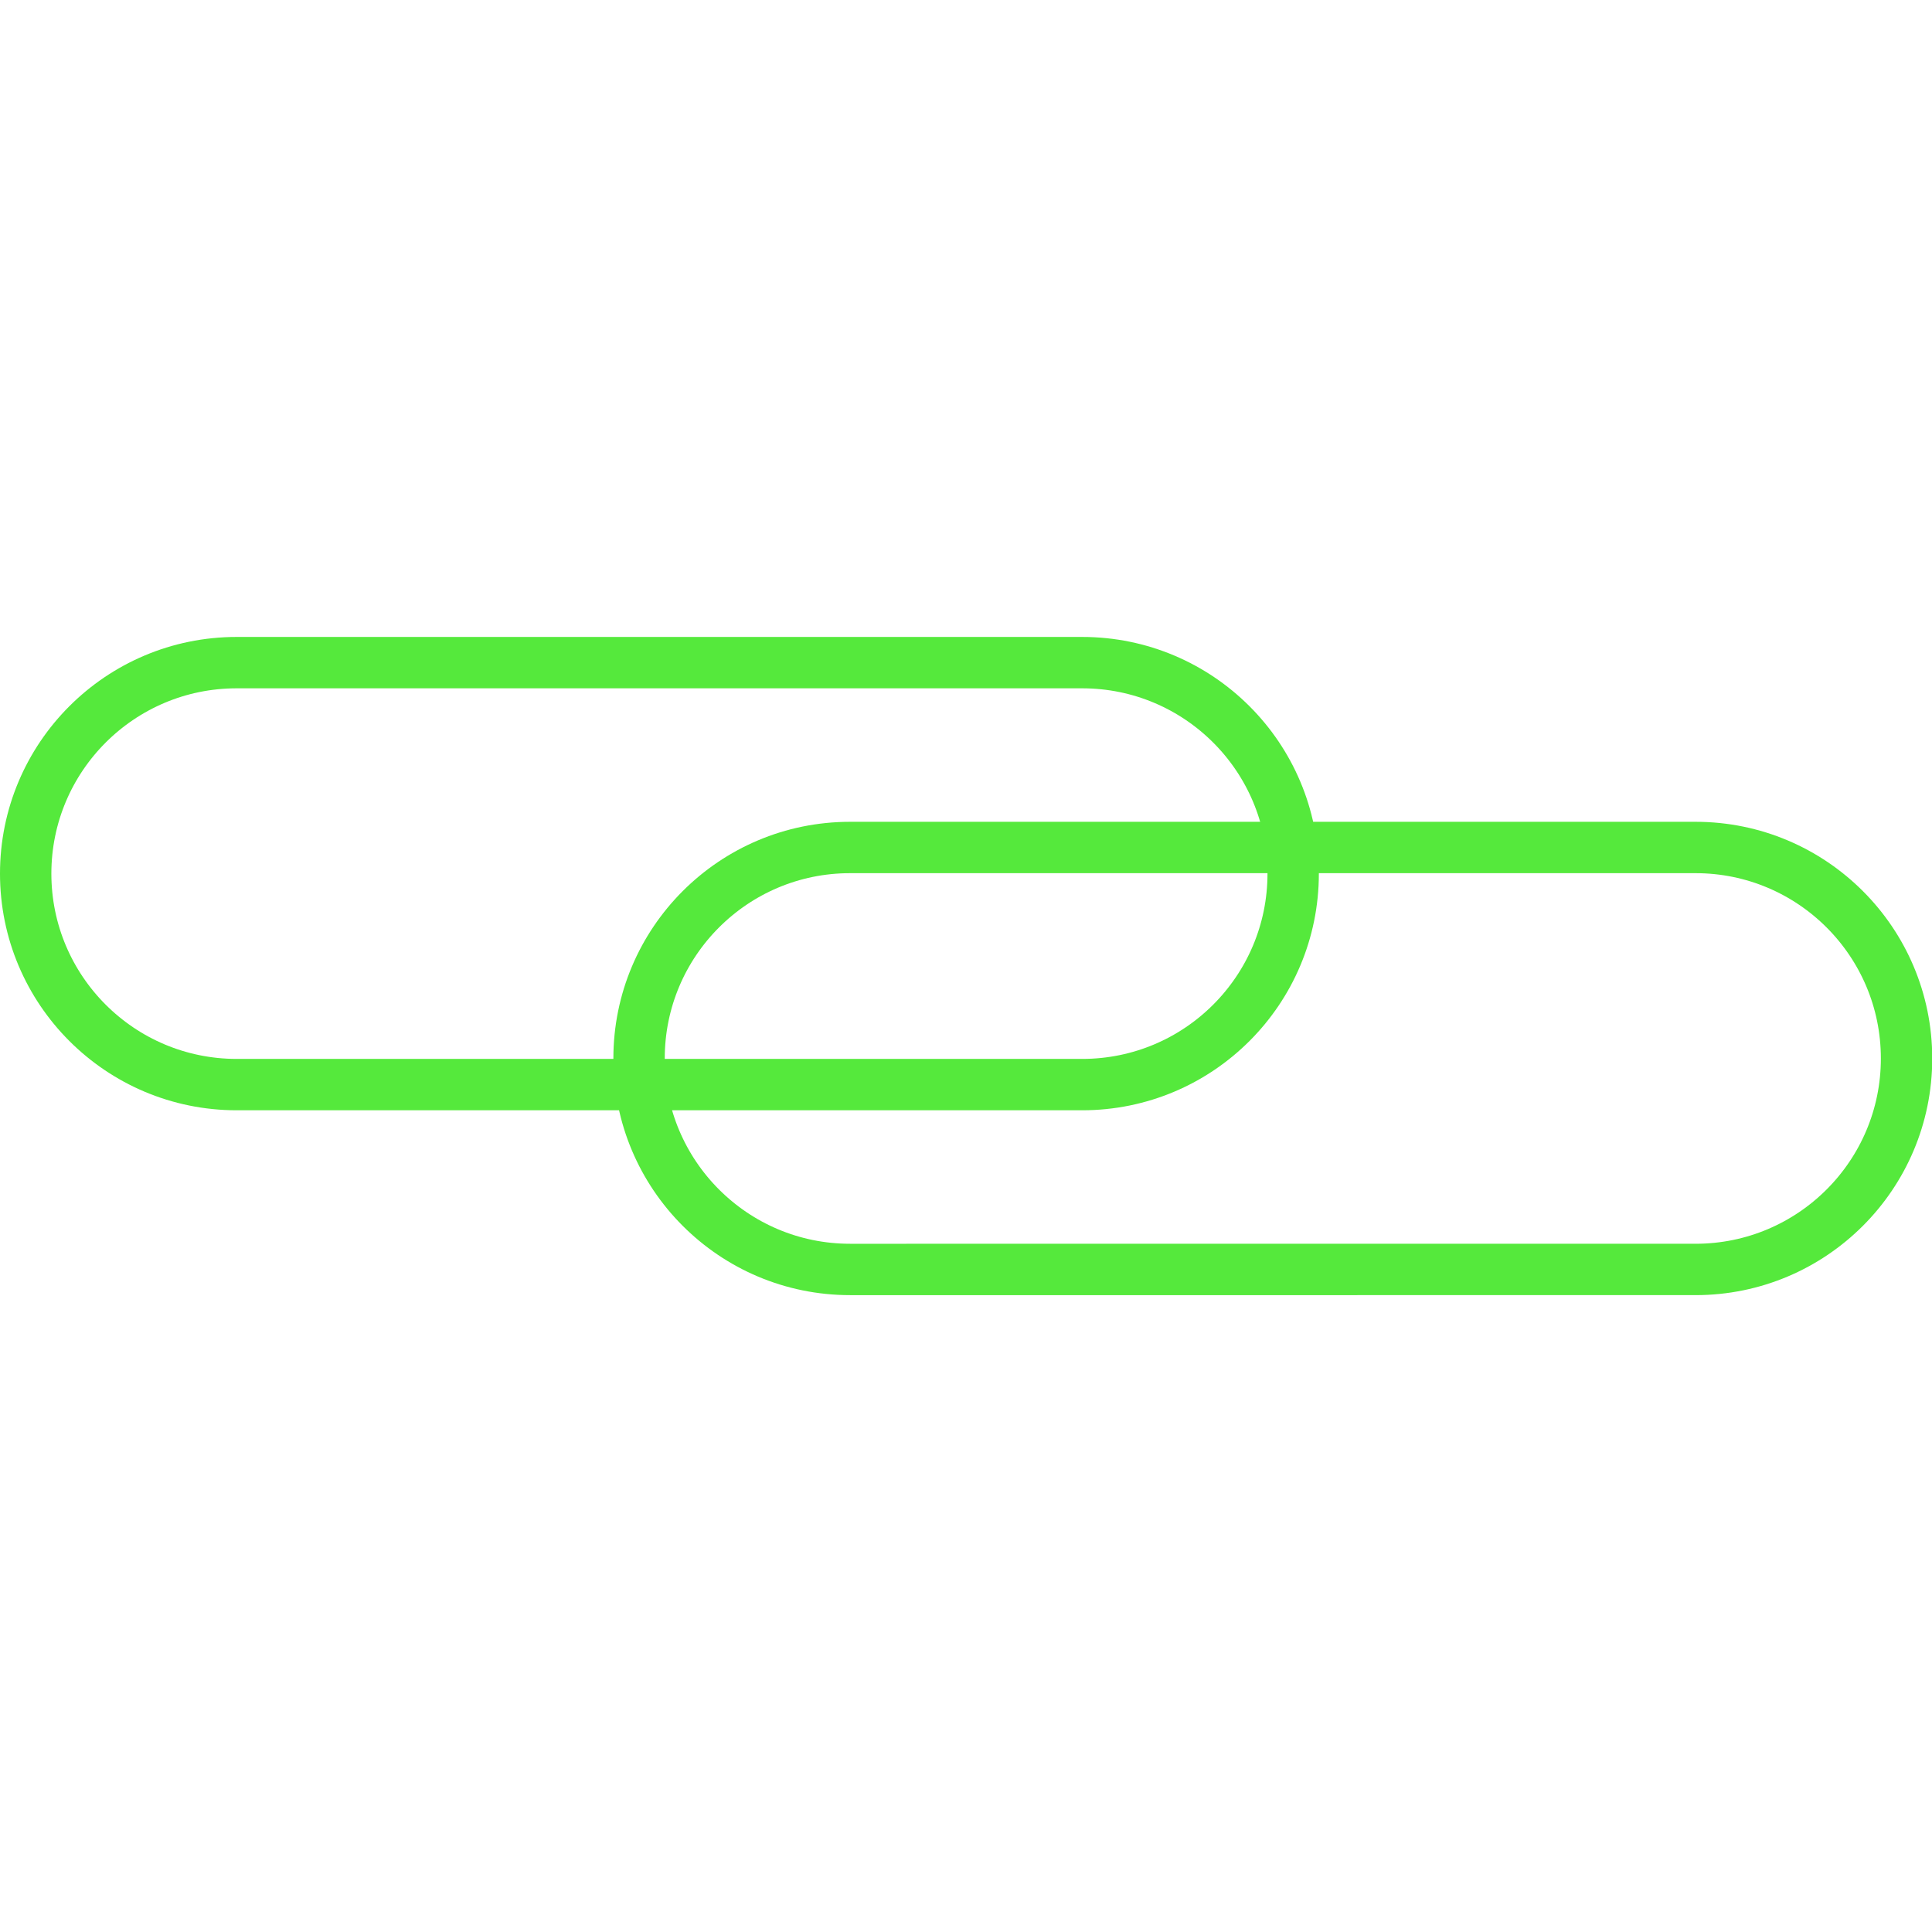
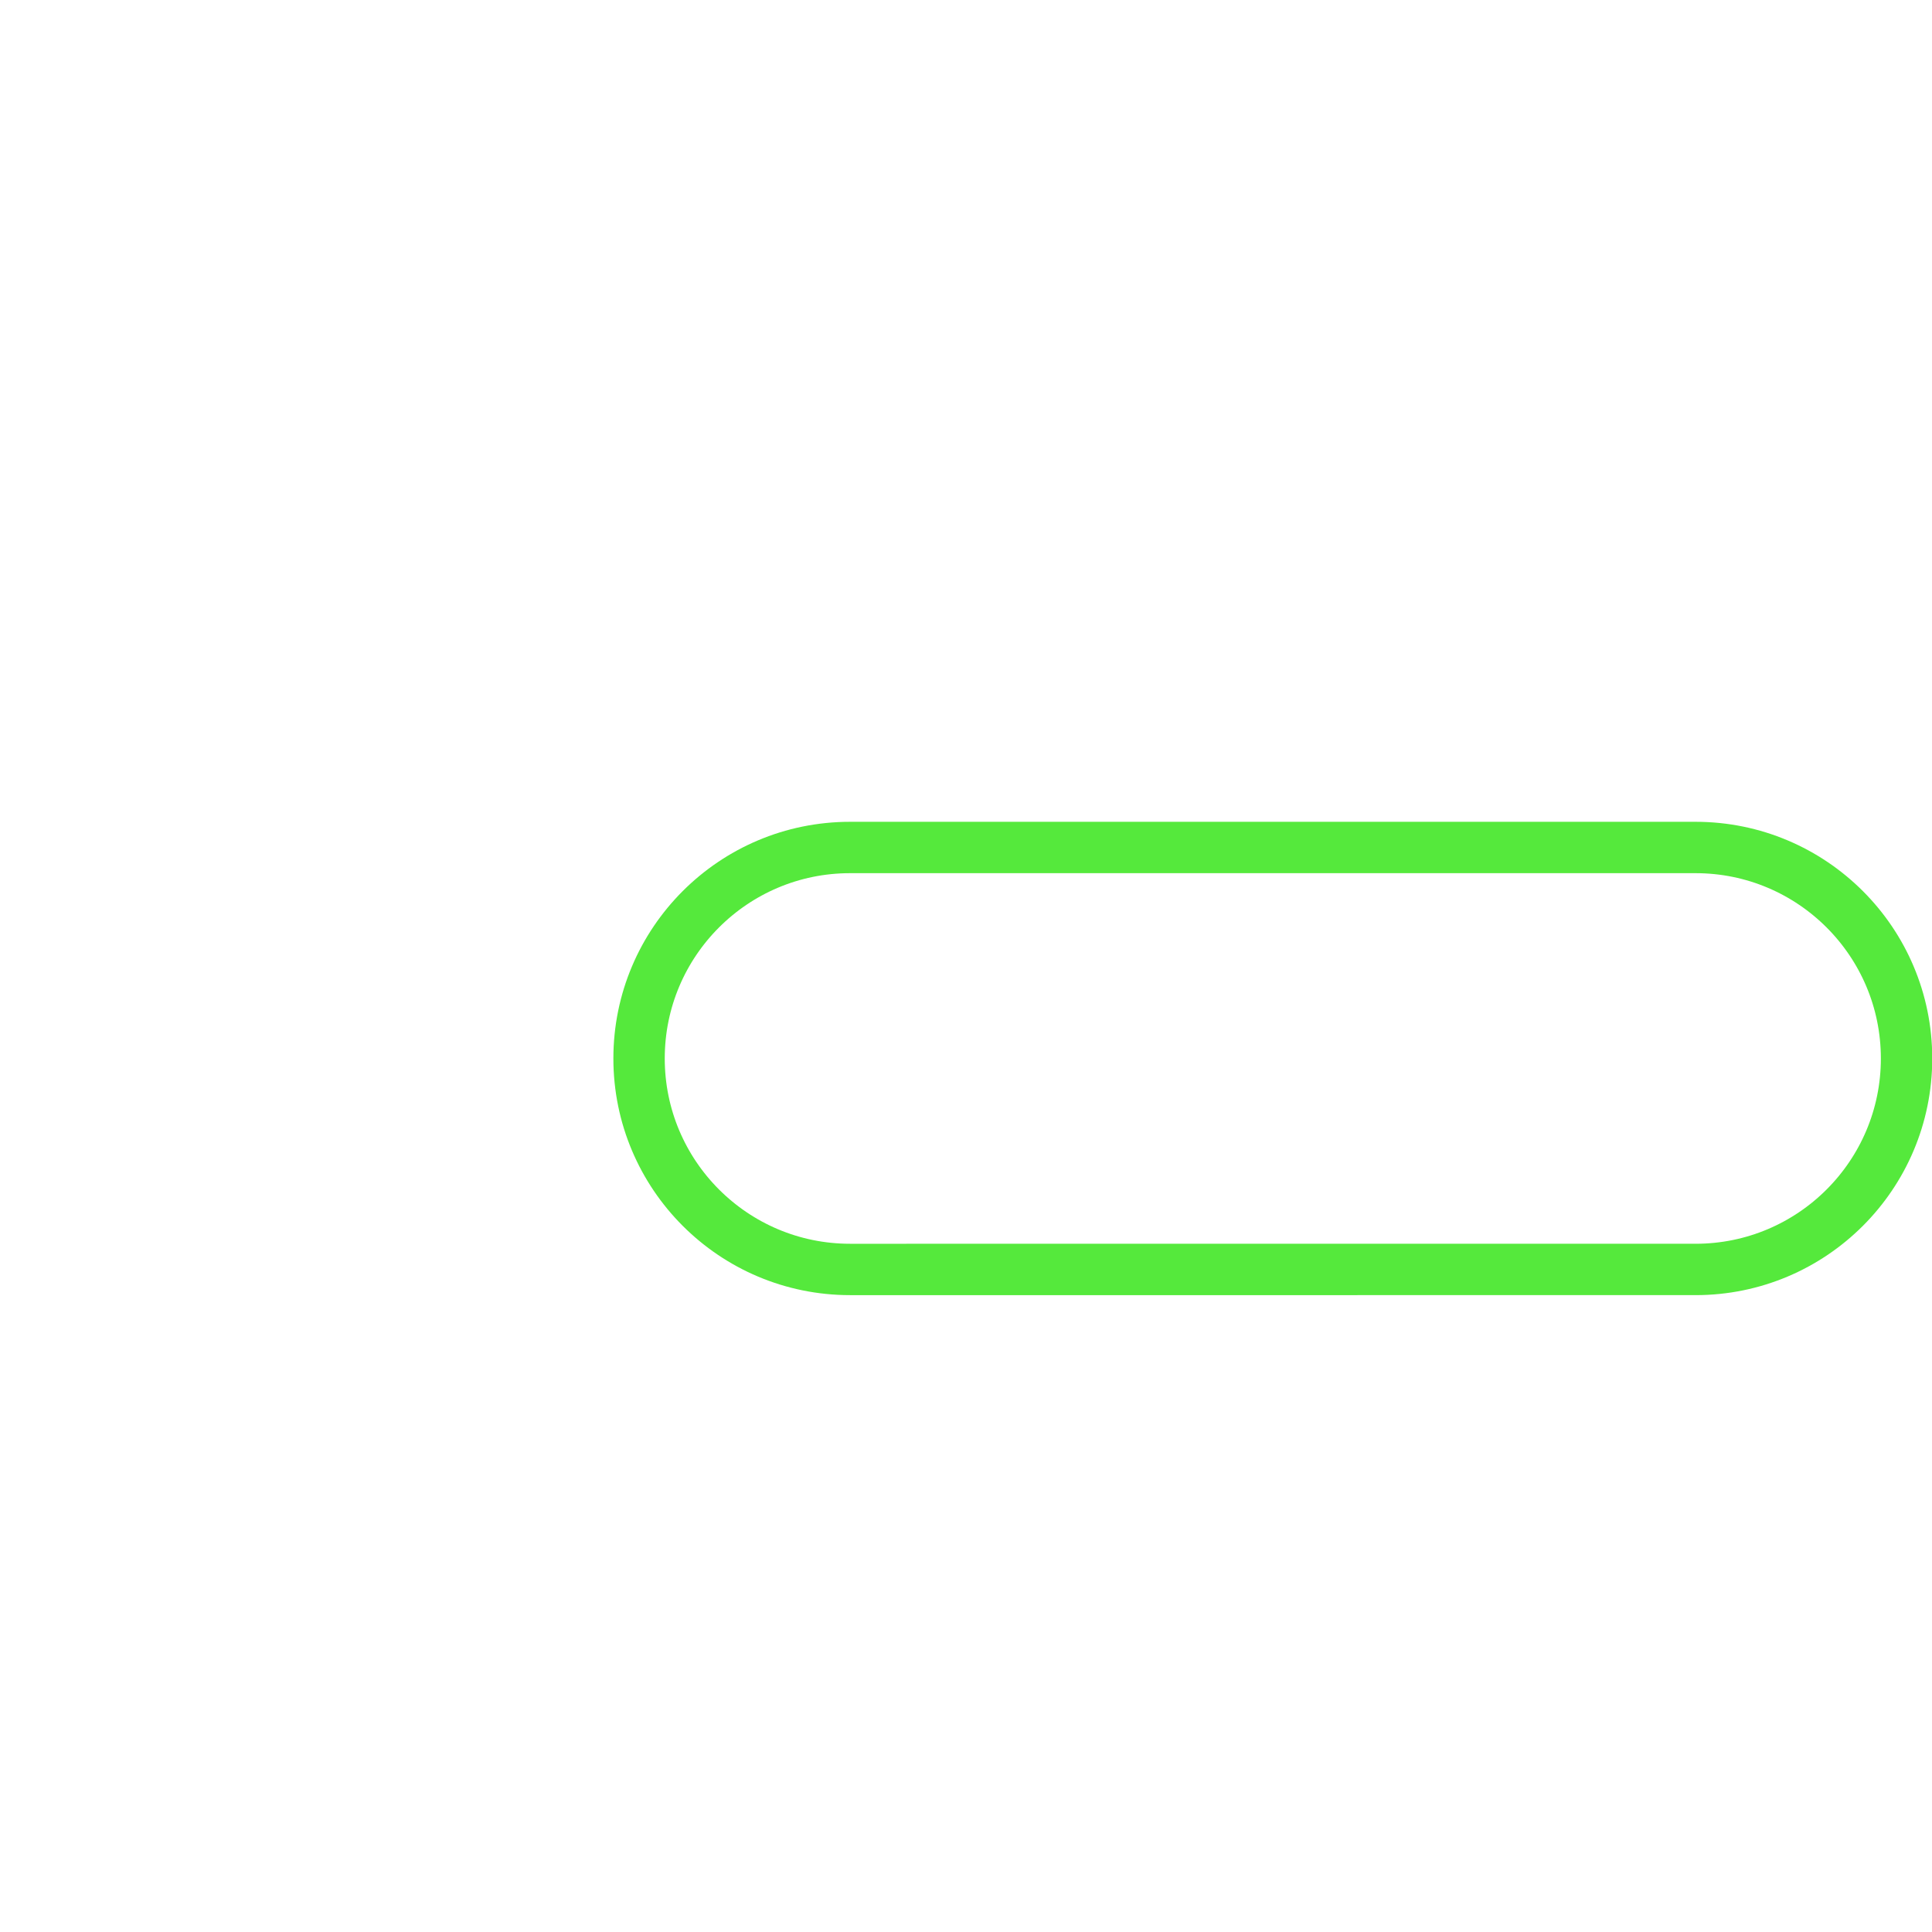
<svg xmlns="http://www.w3.org/2000/svg" xmlns:ns1="http://sodipodi.sourceforge.net/DTD/sodipodi-0.dtd" xmlns:ns2="http://www.inkscape.org/namespaces/inkscape" xml:space="preserve" width="512" height="512" style="clip-rule:evenodd;fill-rule:evenodd;image-rendering:optimizeQuality;shape-rendering:geometricPrecision;text-rendering:geometricPrecision" viewBox="0 0 2948.807 2948.81" id="svg3" ns1:docname="kptb.svg" ns2:version="1.3.2 (091e20e, 2023-11-25, custom)">
  <defs id="defs1">
    <style type="text/css" id="style1"> .str0 {stroke:#55E93C;stroke-width:23.04;stroke-linecap:round;stroke-linejoin:round;stroke-miterlimit:10} .fil1 {fill:none;fill-rule:nonzero} .fil0 {fill:#44D62C;fill-rule:nonzero} </style>
  </defs>
  <g id="Warstwa_x0020_1" ns2:label="Warstwa 1" ns2:groupmode="layer">
    <g id="_1768268605920" transform="matrix(3.403,0,0,3.403,0.024,972.167)">
-       <path class="fil1 str0" d="m 580,106.15 c 0,52.26 -42.36,94.63 -94.63,94.63 H 106.14 c -52.26,0 -94.63,-42.37 -94.63,-94.63 0,-52.26 42.36,-94.63 94.63,-94.63 h 379.23 c 52.26,0 94.63,42.36 94.63,94.63 z" id="path2" />
      <path class="fil1 str0" d="m 855.11,189.06 c 0,52.26 -42.36,94.63 -94.63,94.63 H 381.25 c -52.26,0 -94.63,-42.37 -94.63,-94.63 0,-52.26 42.36,-94.63 94.63,-94.63 h 379.23 c 52.26,0 94.63,42.37 94.63,94.63 z" id="path3" />
    </g>
  </g>
</svg>